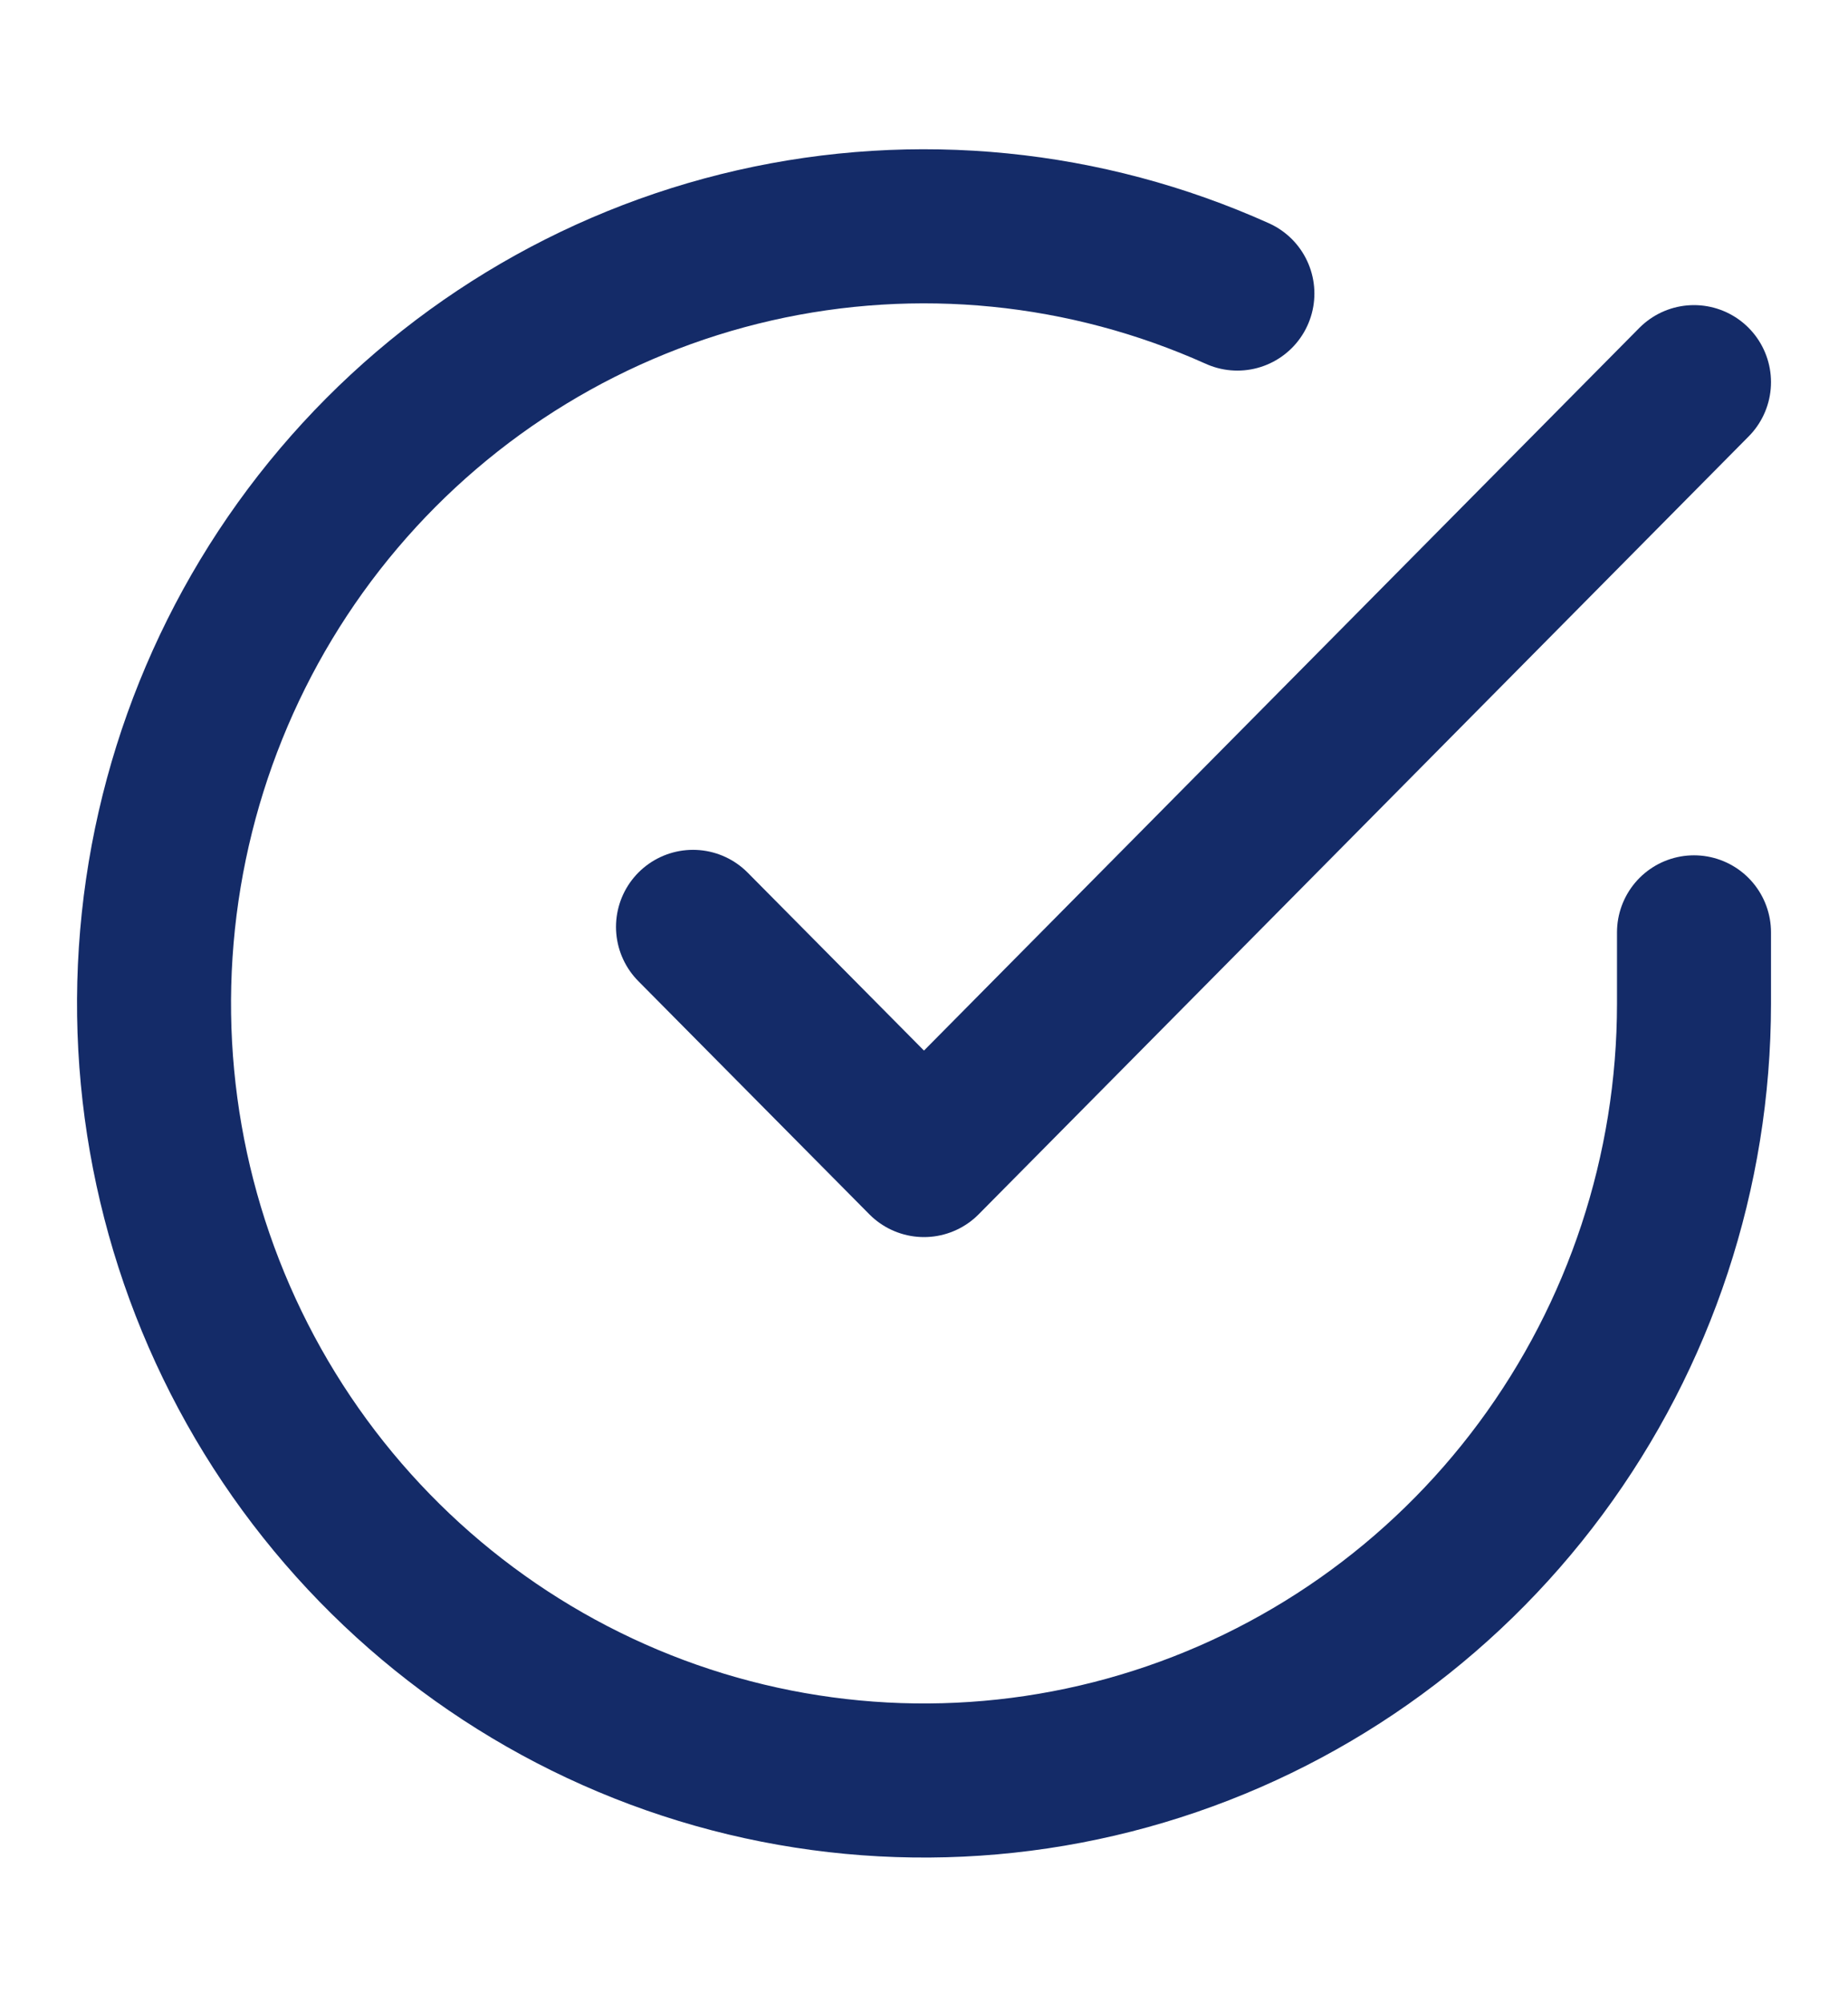
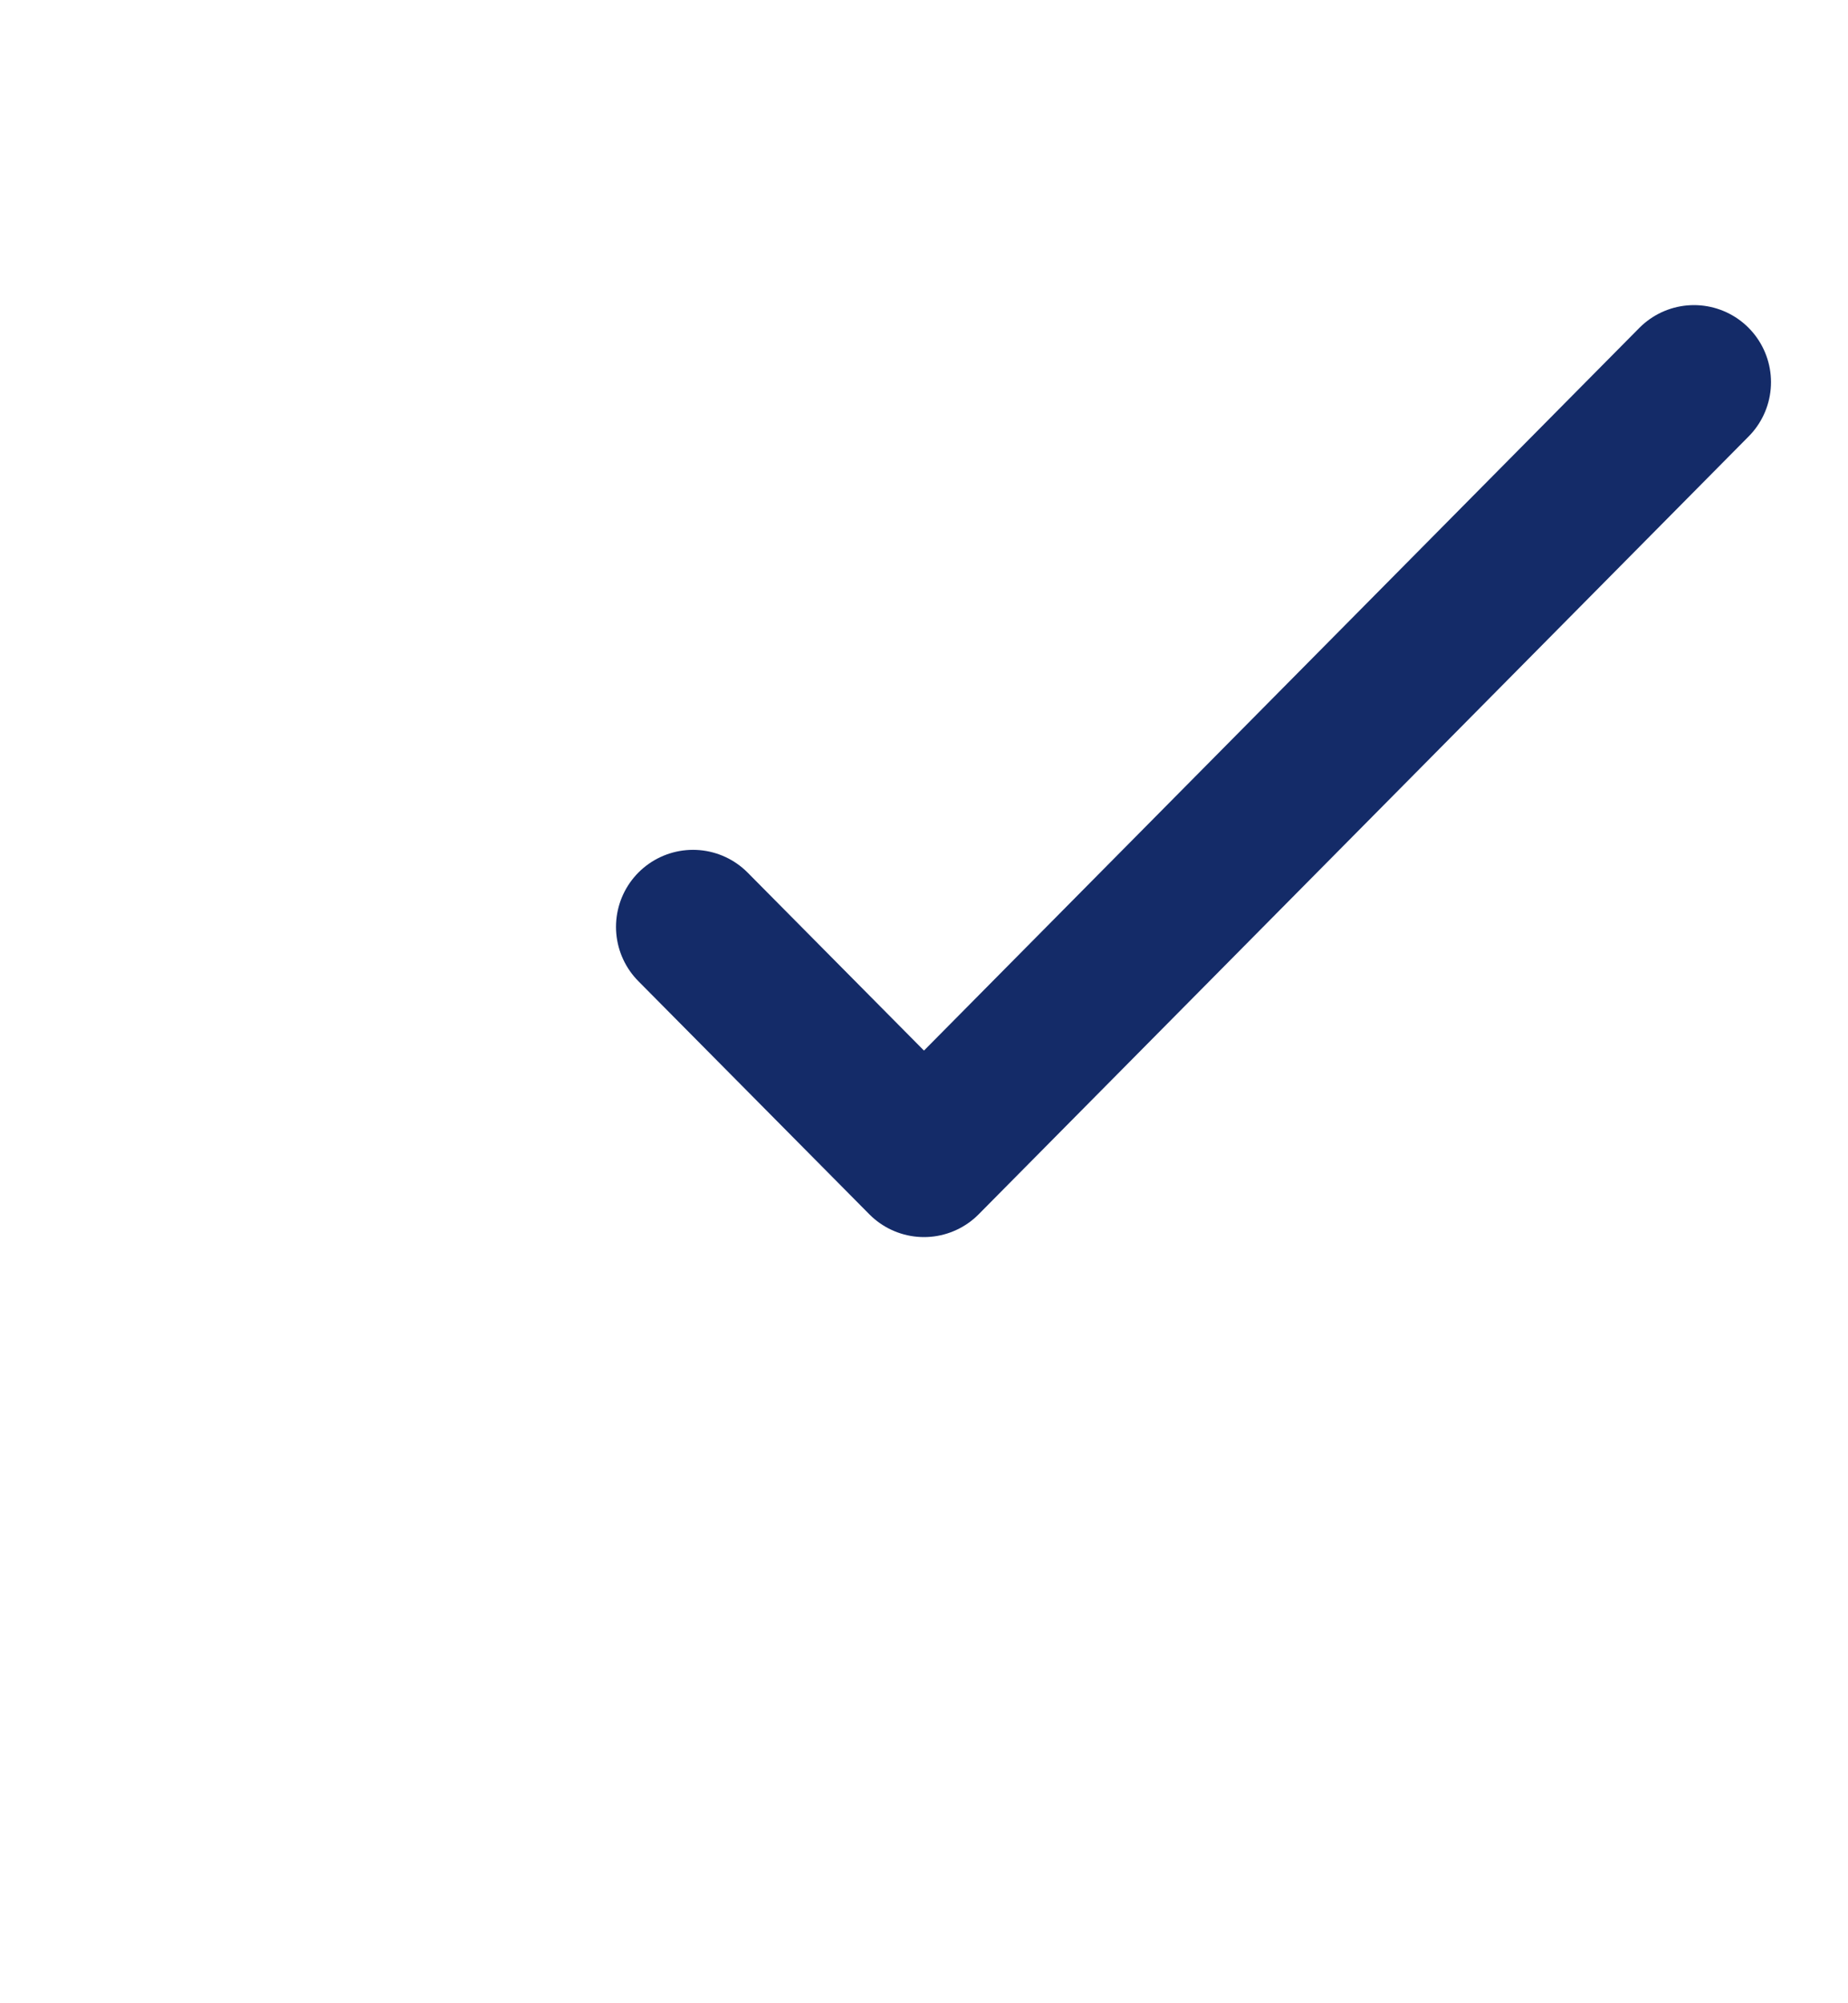
<svg xmlns="http://www.w3.org/2000/svg" width="24" height="26" viewBox="0 0 24 26" fill="none">
-   <path d="M22 12.101V13.029C21.999 15.204 21.3 17.32 20.009 19.062C18.718 20.804 16.903 22.079 14.835 22.695C12.767 23.312 10.557 23.238 8.534 22.484C6.512 21.73 4.785 20.337 3.611 18.513C2.437 16.688 1.88 14.53 2.022 12.36C2.164 10.189 2.997 8.123 4.398 6.47C5.799 4.817 7.693 3.664 9.796 3.185C11.9 2.706 14.1 2.925 16.07 3.81" stroke="#142B68" stroke-width="2" stroke-linecap="round" stroke-linejoin="round" />
  <path d="M22 4.96L12 15.056L9 12.03" stroke="#142B68" stroke-width="2" stroke-linecap="round" stroke-linejoin="round" />
</svg>